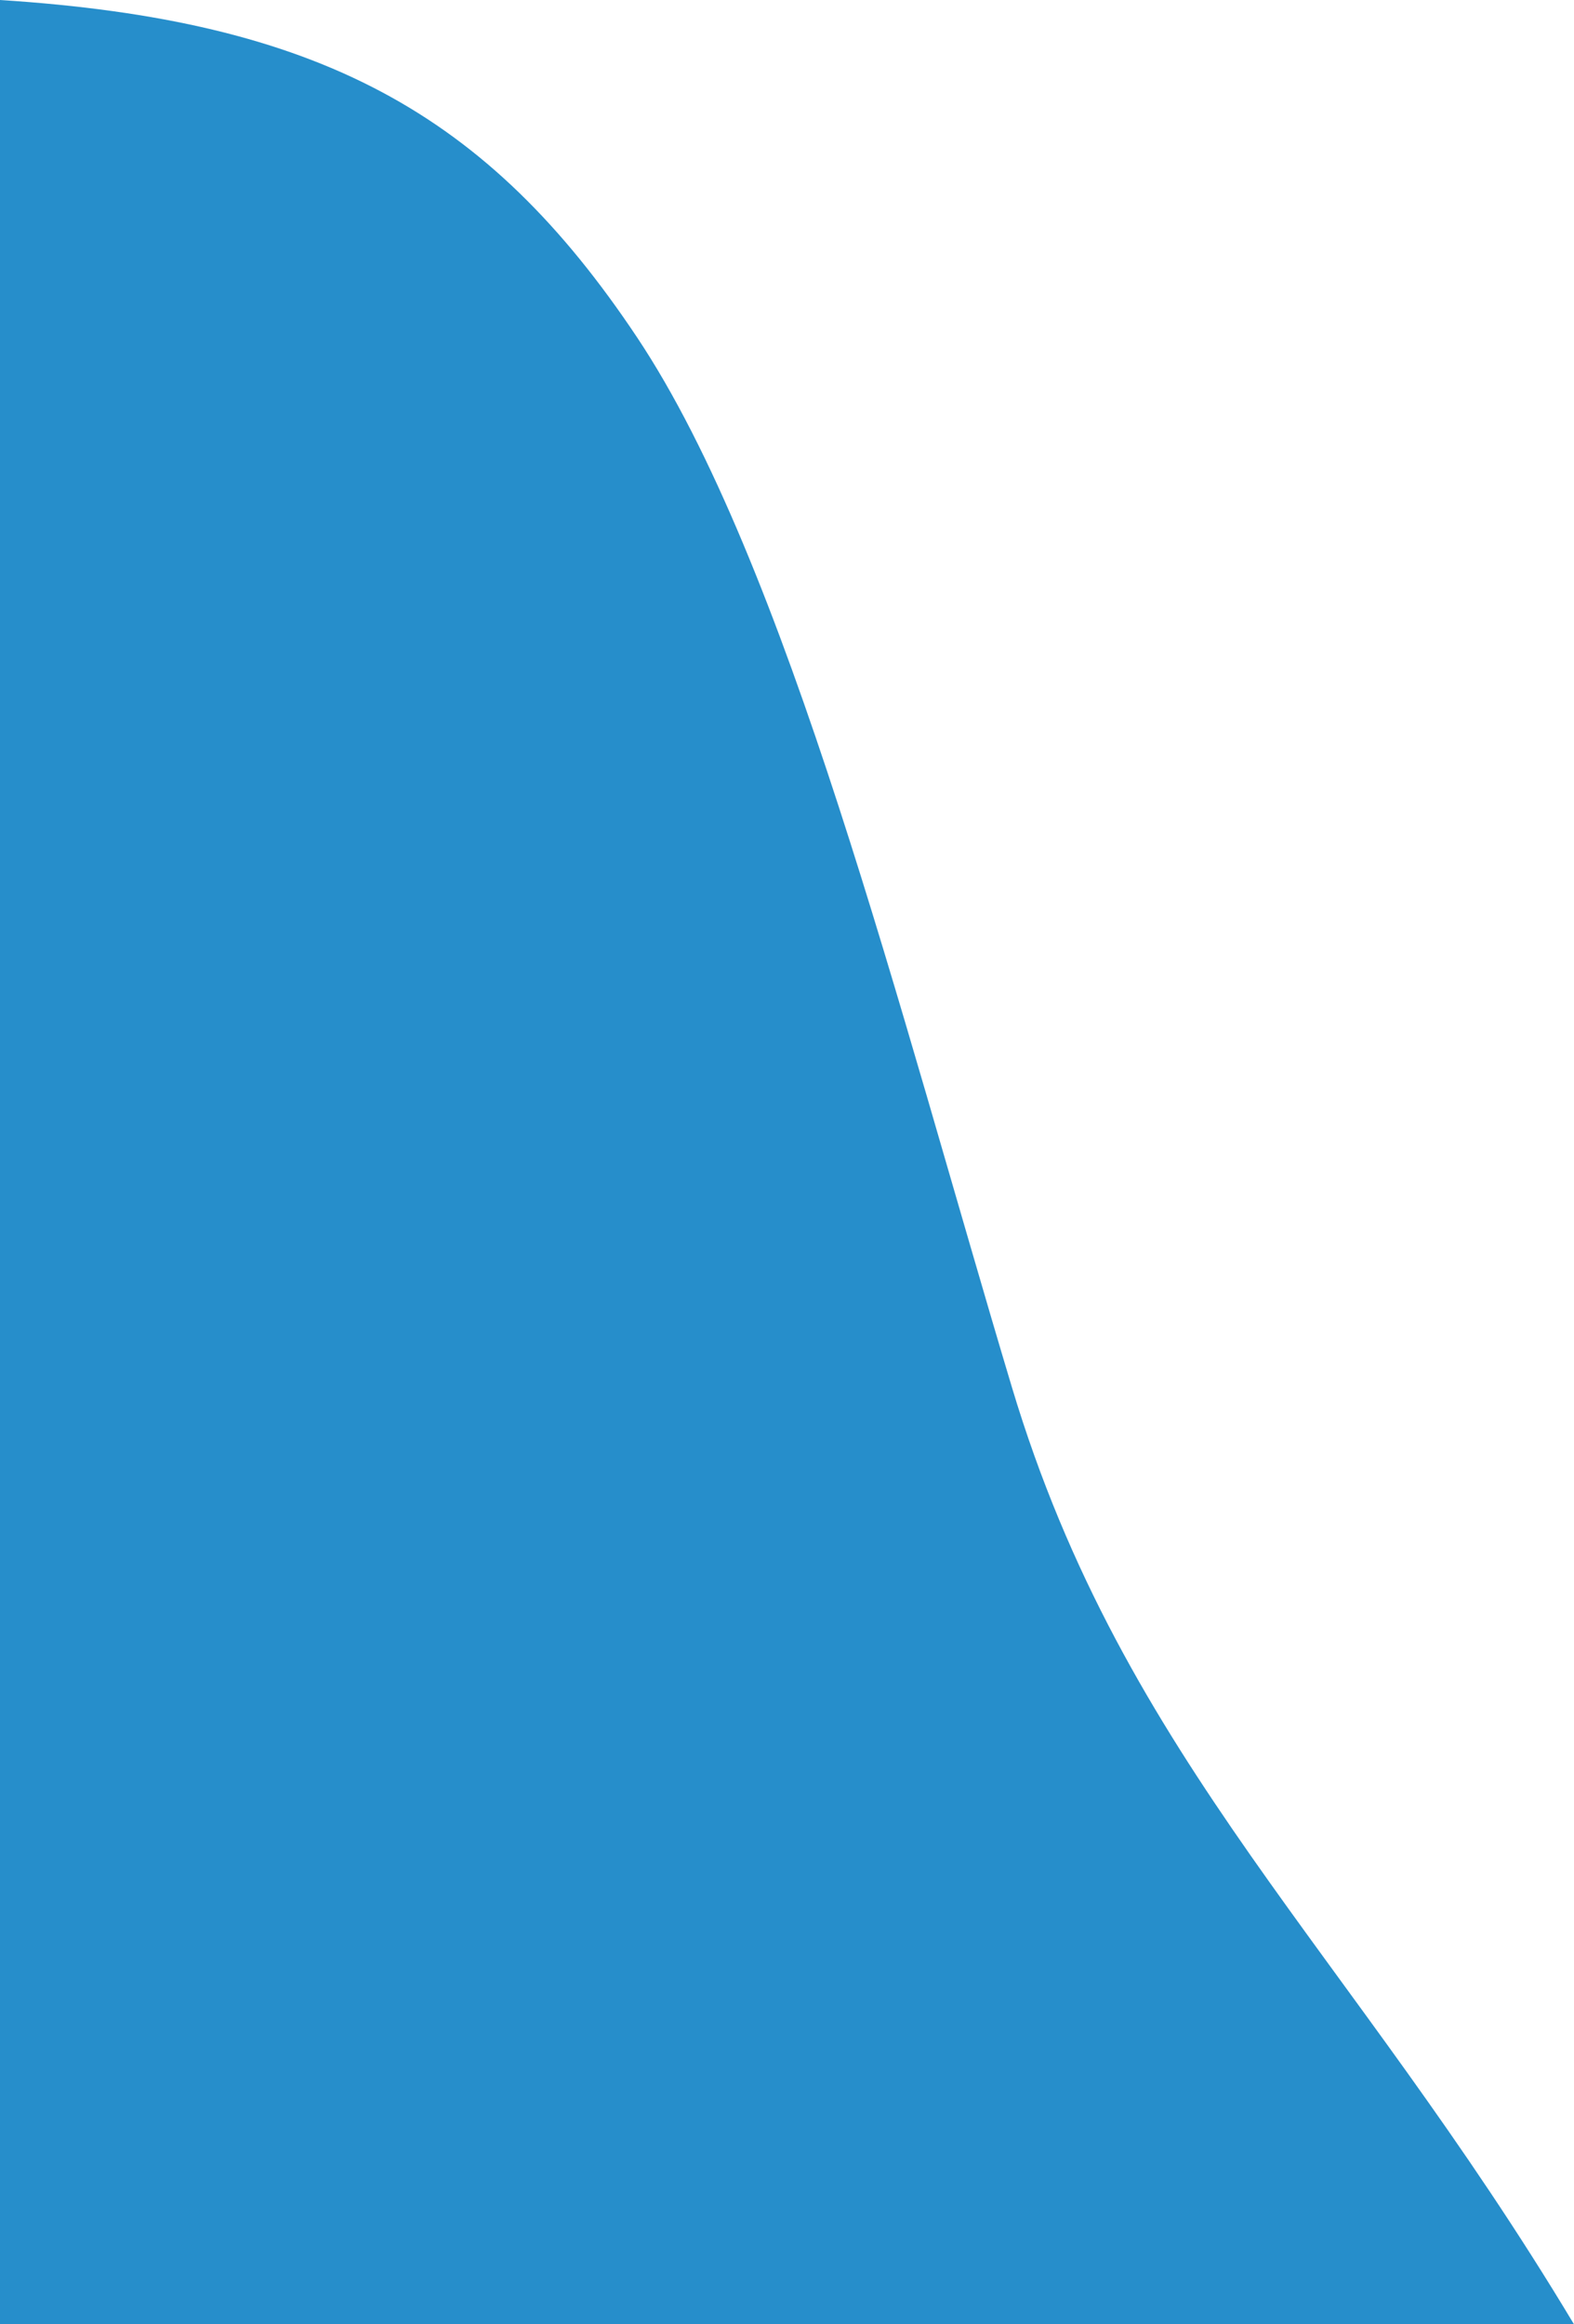
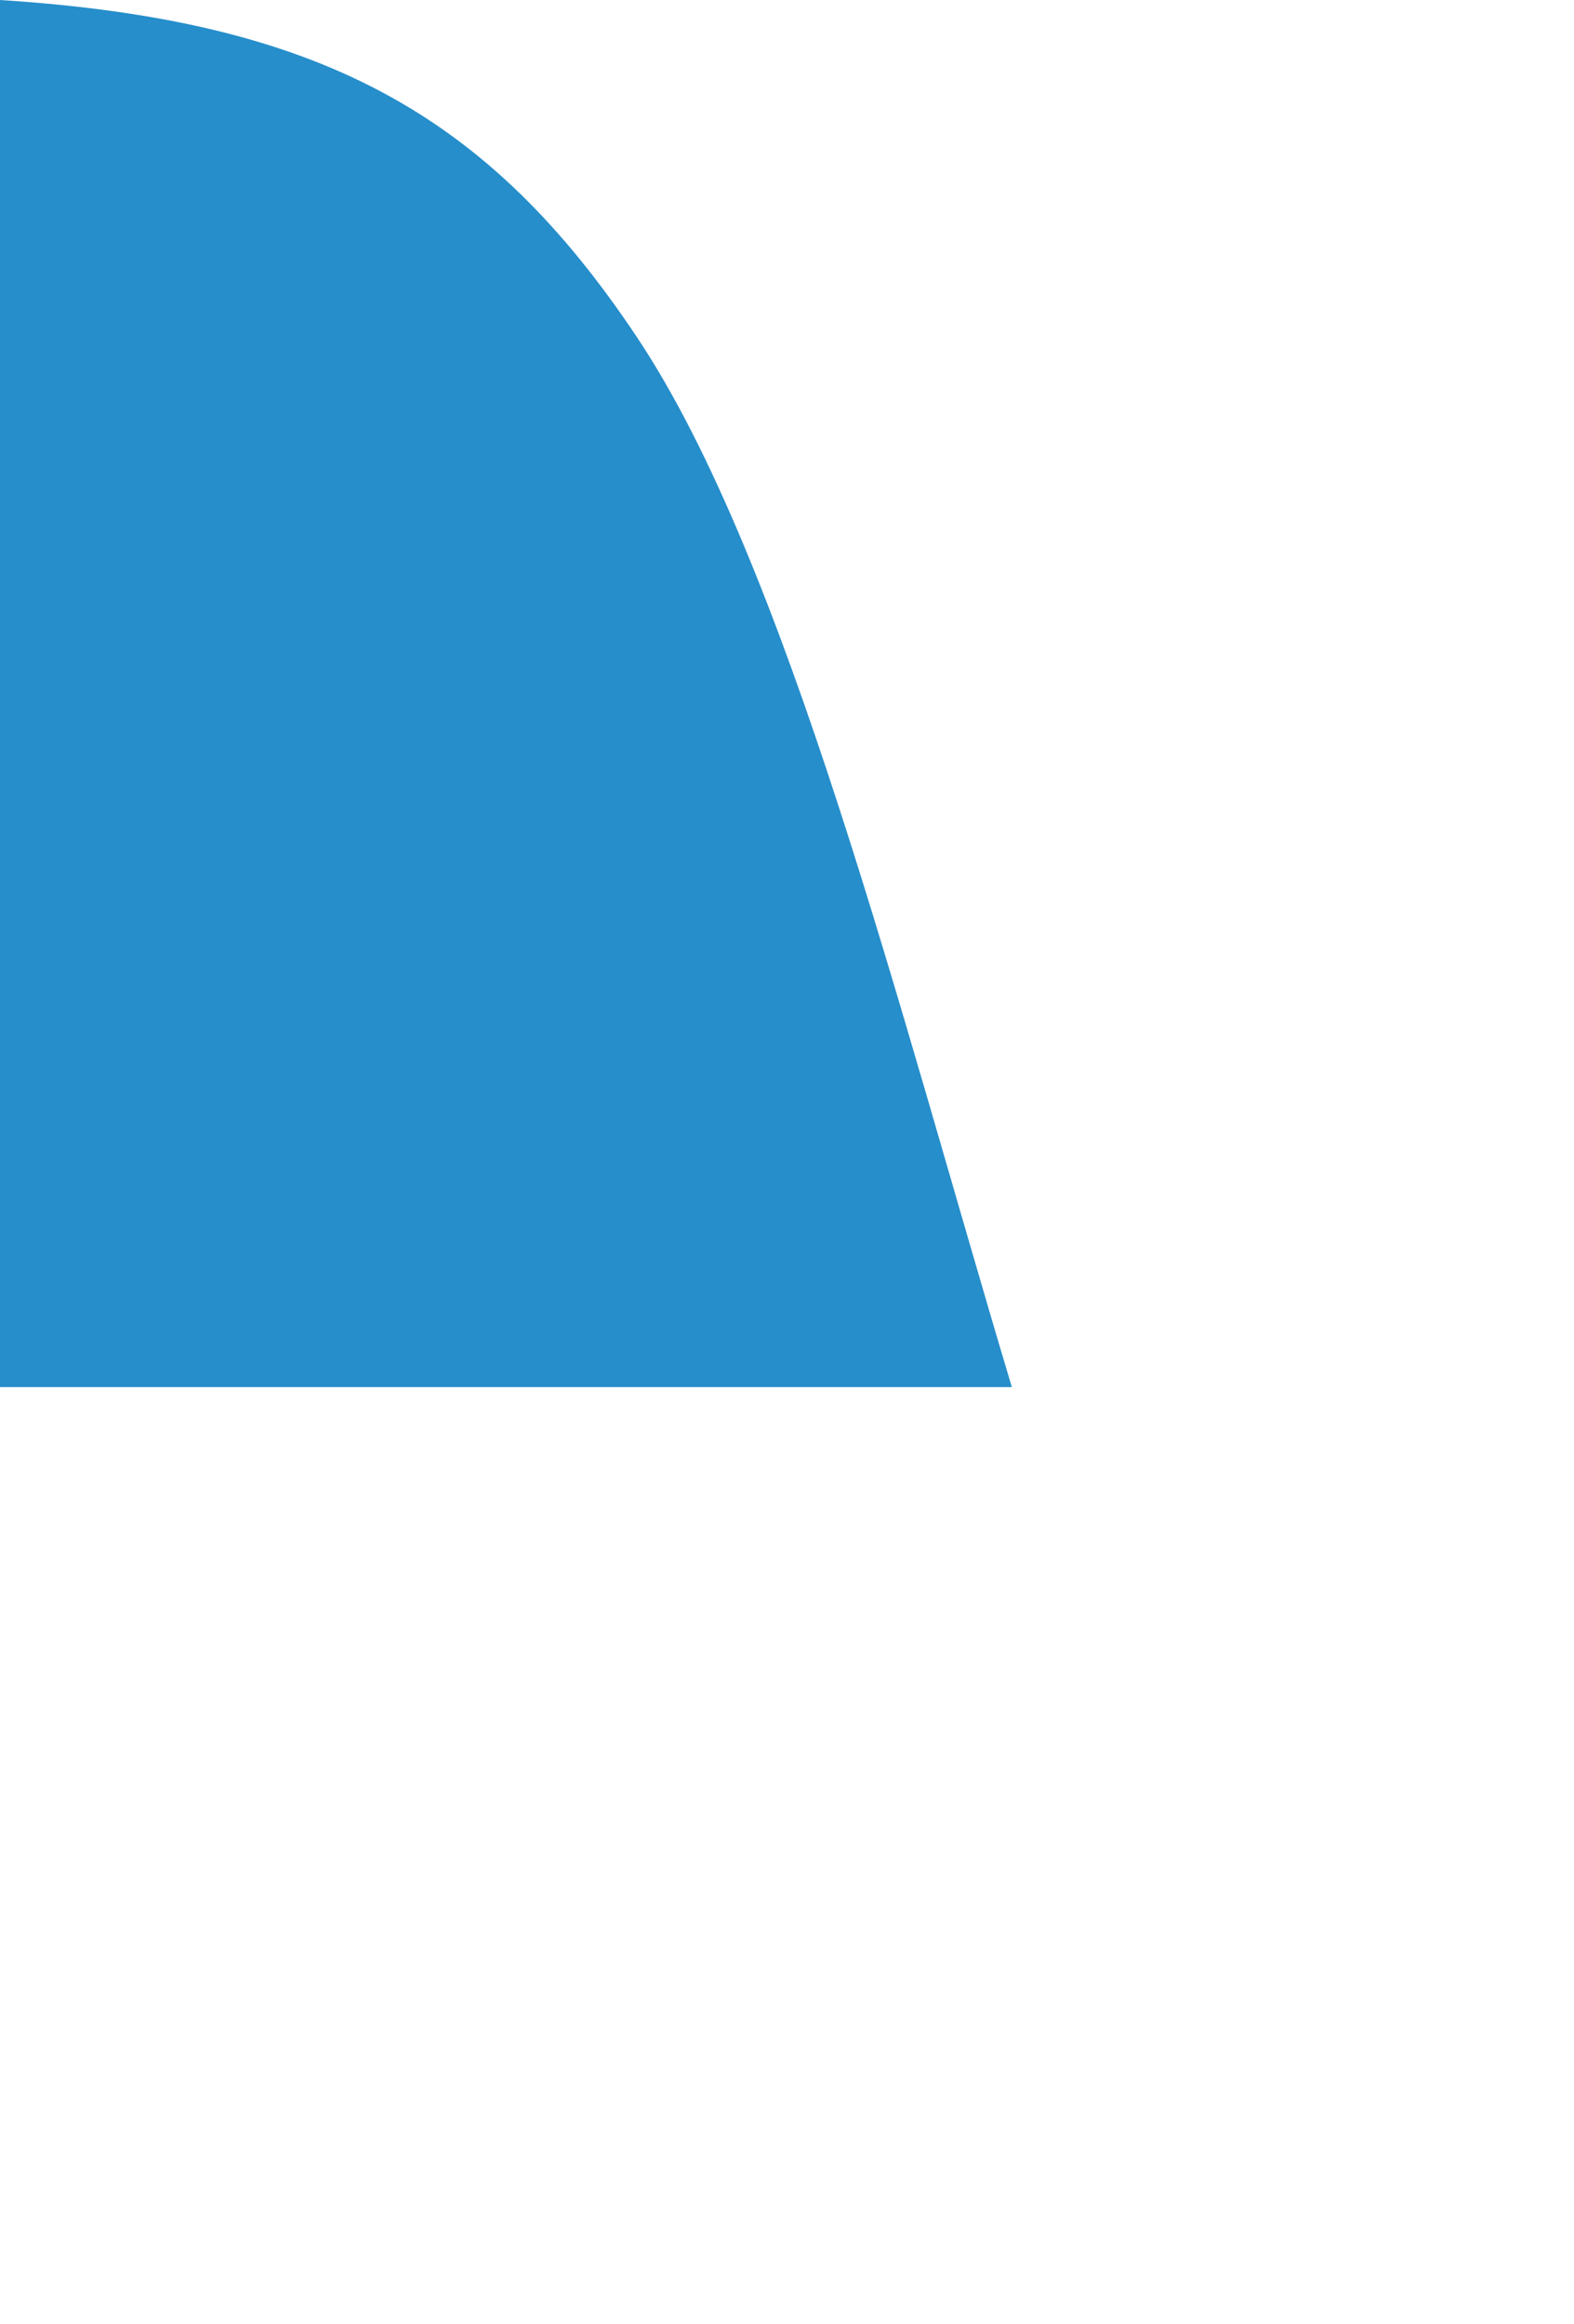
<svg xmlns="http://www.w3.org/2000/svg" width="21" height="31" viewBox="0 0 21 31" fill="none">
-   <path d="M0 0C4.247 0.272 6.5 1.5 8.5 4.5C10.5 7.5 12 13.5 13.5 18.5C15 23.5 18 26 21 31H0V0Z" fill="#268ECB" />
+   <path d="M0 0C4.247 0.272 6.5 1.5 8.5 4.5C10.5 7.5 12 13.5 13.5 18.5H0V0Z" fill="#268ECB" />
</svg>